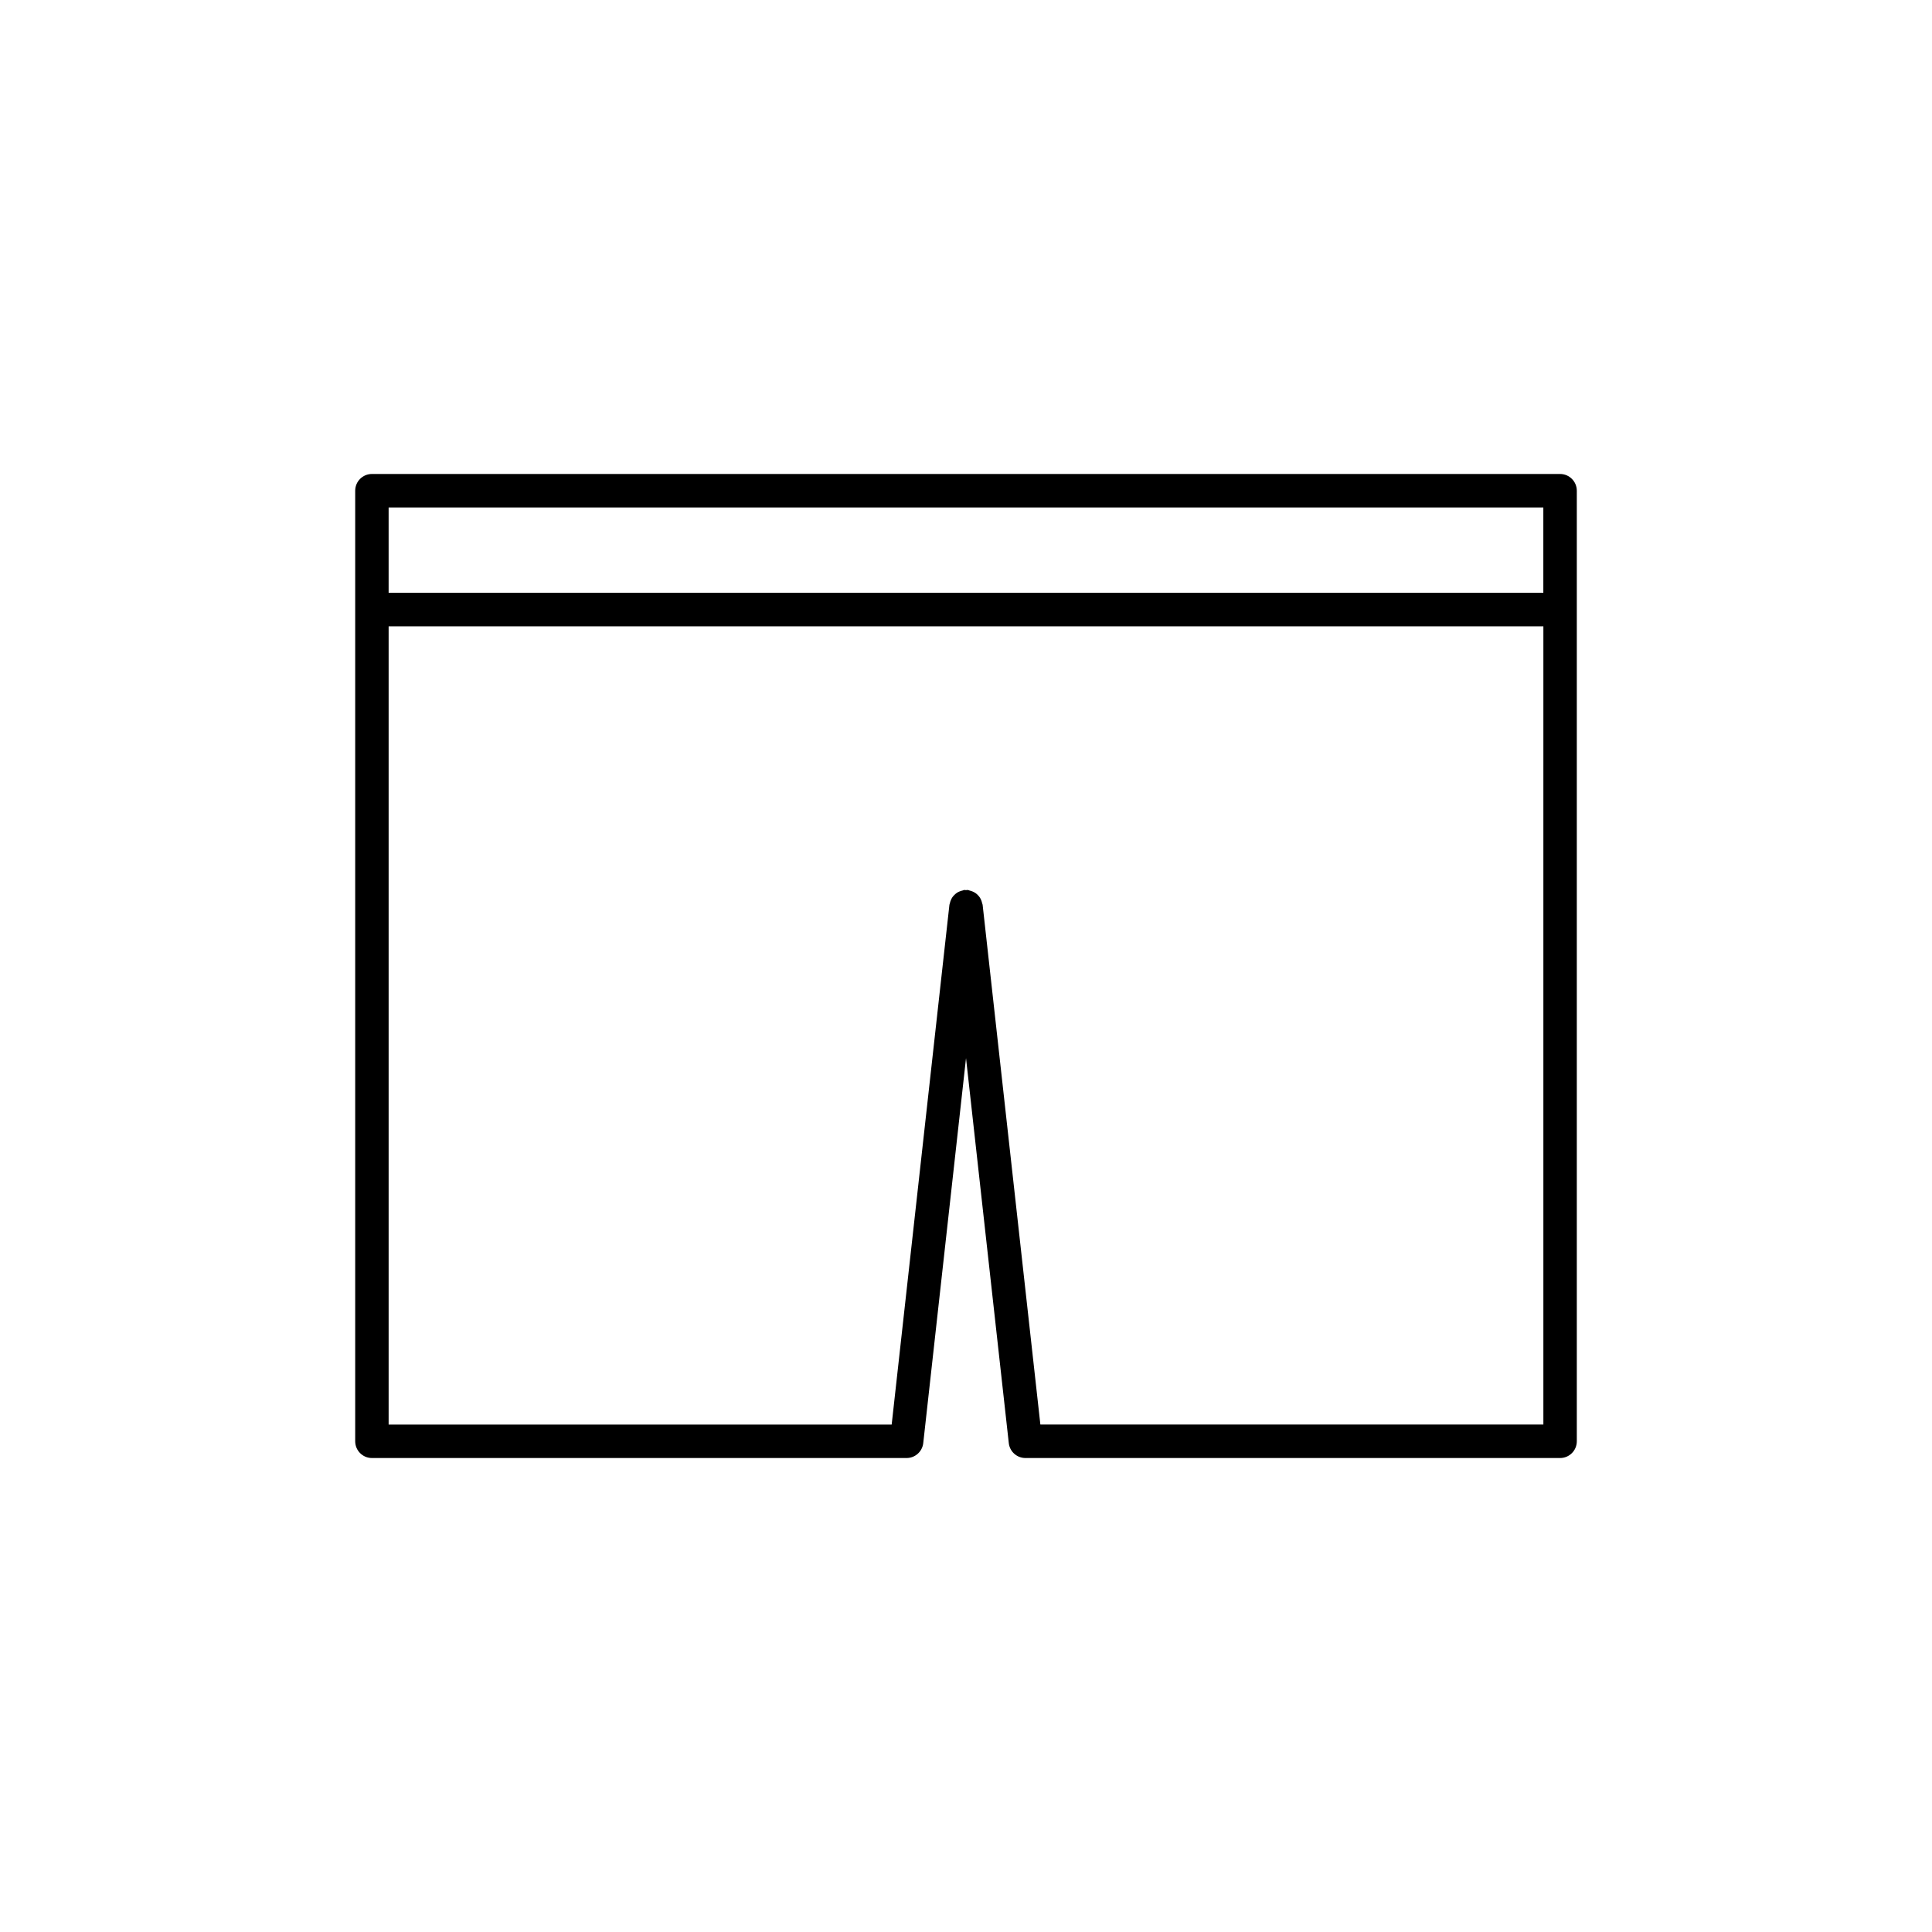
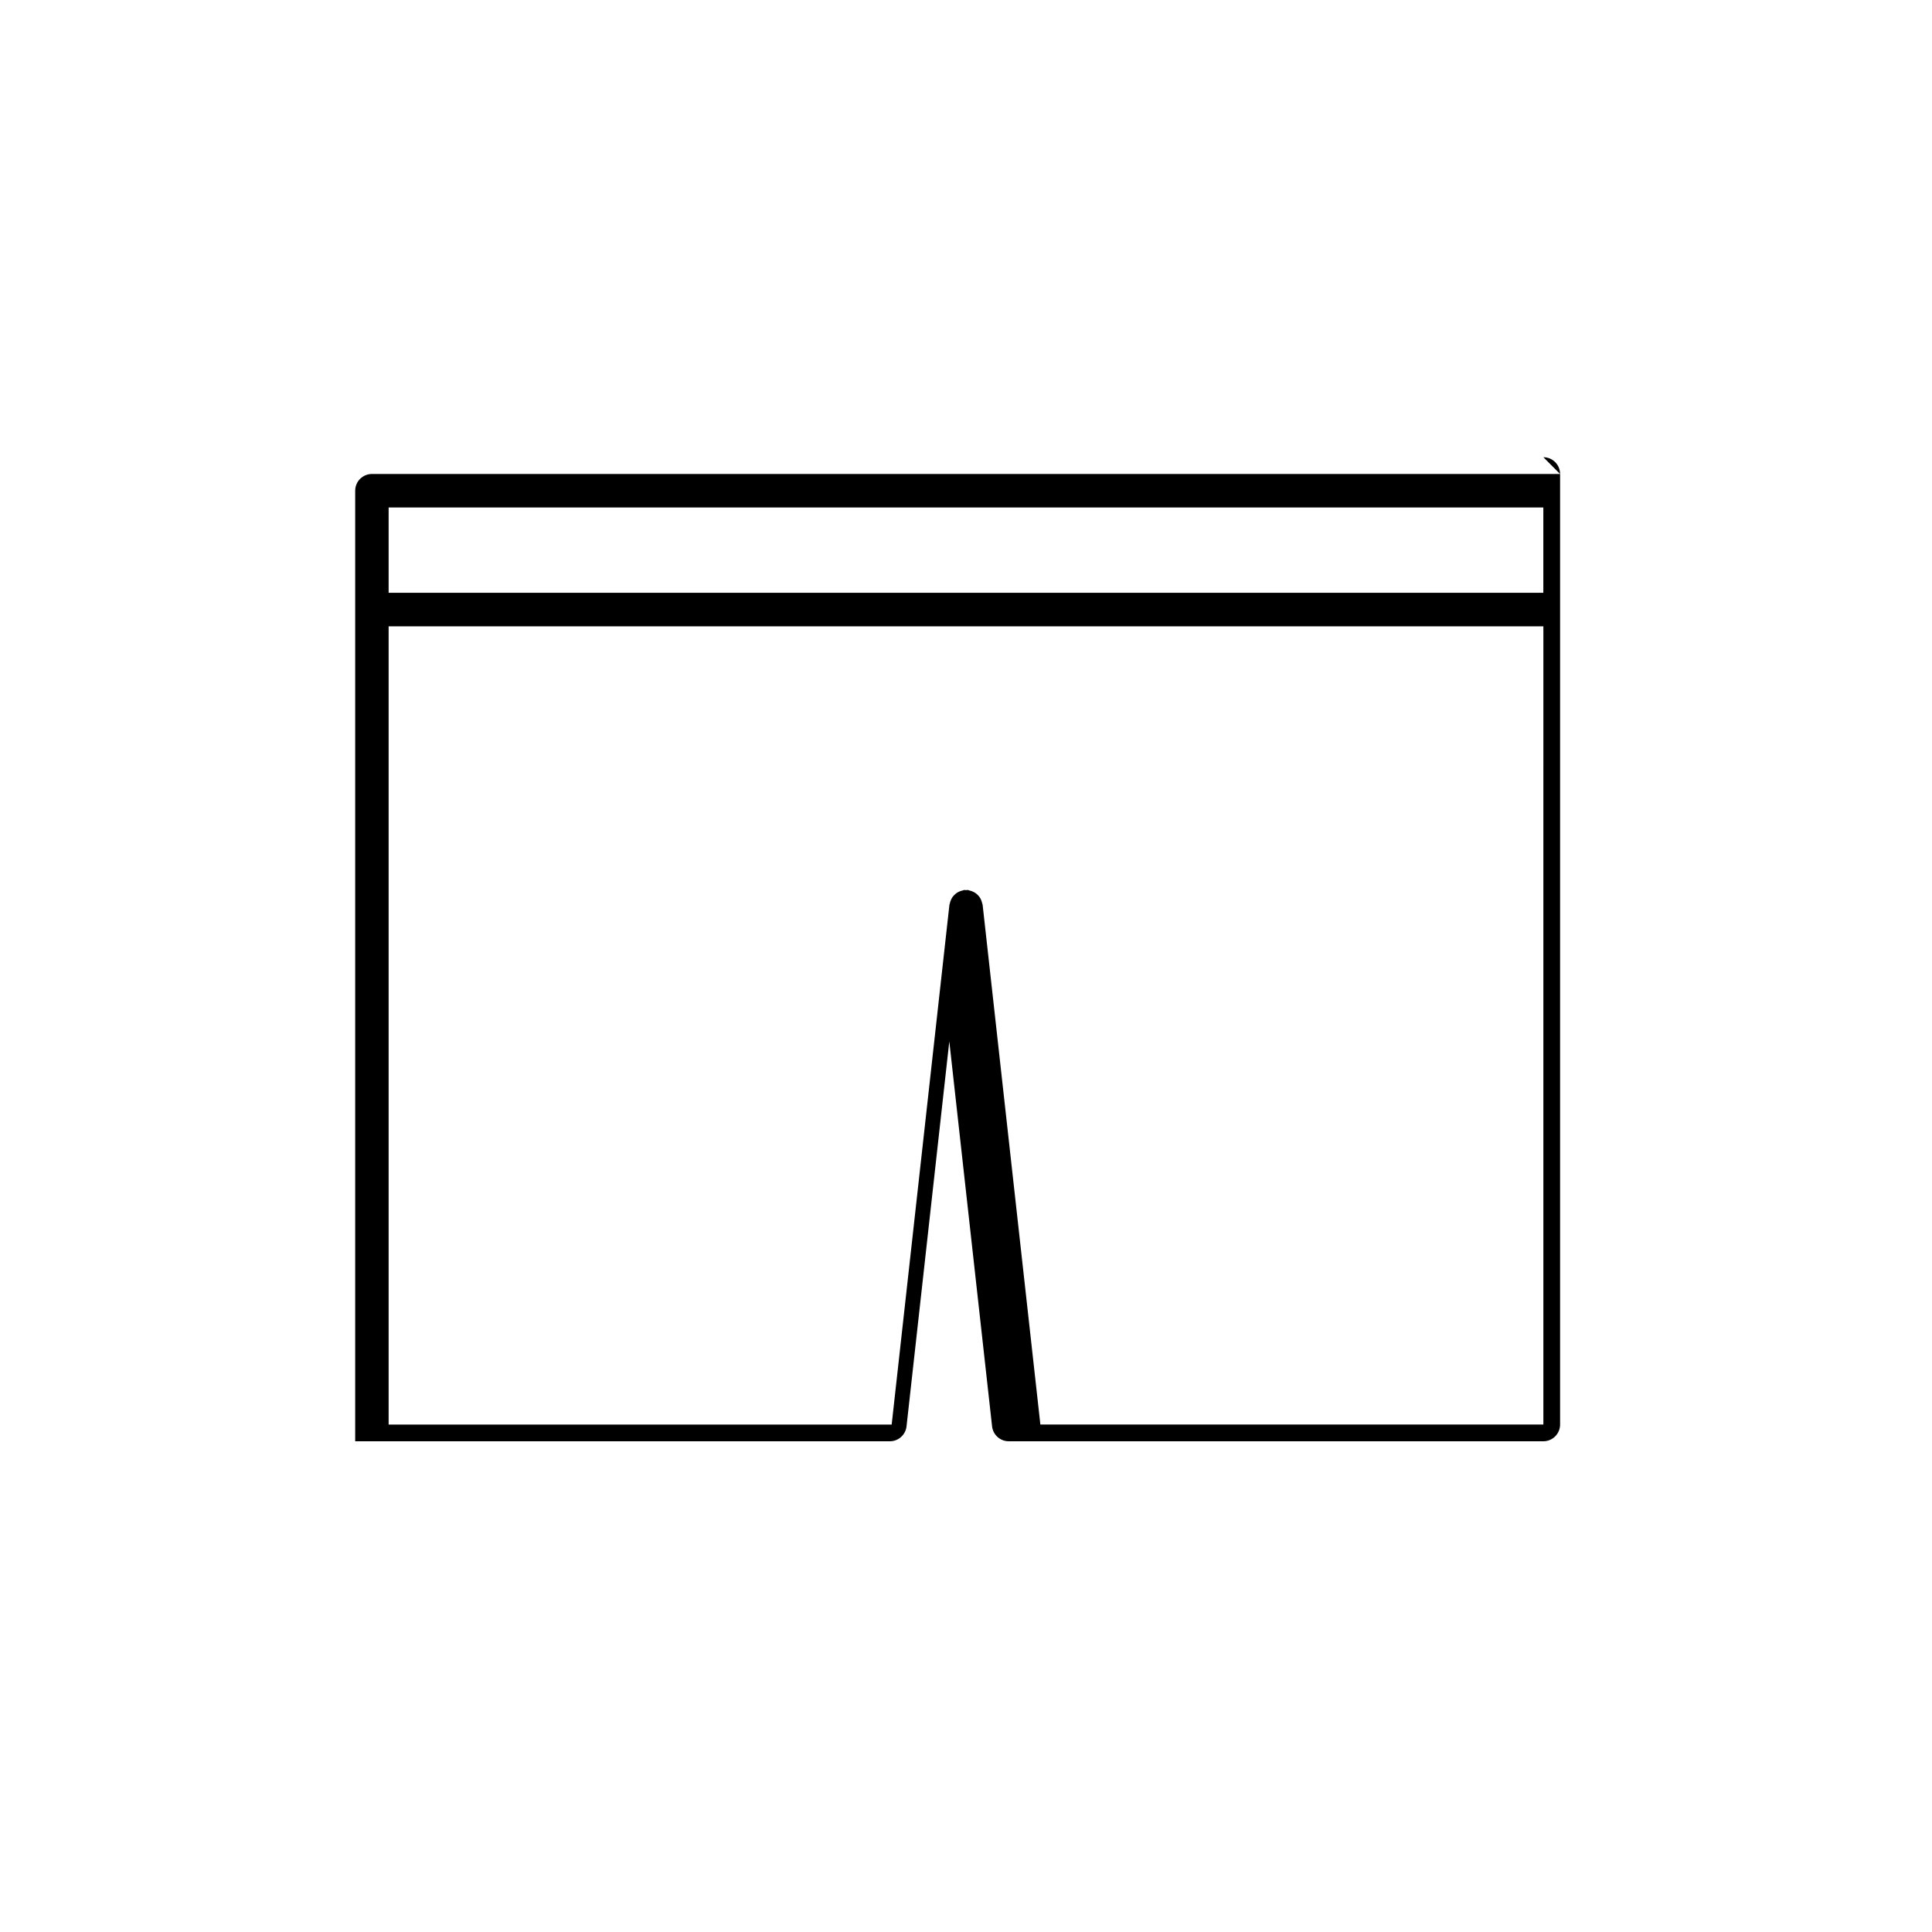
<svg xmlns="http://www.w3.org/2000/svg" fill="#000000" width="800px" height="800px" version="1.1" viewBox="144 144 512 512">
-   <path d="m557.44 269.61h-314.88c-2.445 0-4.43 1.984-4.43 4.441v251.9c0 2.445 1.984 4.441 4.43 4.441h141.7c2.258 0 4.156-1.699 4.41-3.945l11.336-102.03 11.336 102.03c0.25 2.246 2.152 3.945 4.41 3.945h141.69c2.445 0 4.43-1.984 4.43-4.441v-251.9c0-2.445-1.984-4.441-4.43-4.441zm-4.43 114.65v137.26h-133.3l-15.305-137.75c-0.012-0.137-0.094-0.25-0.117-0.379-0.062-0.285-0.148-0.547-0.25-0.82-0.117-0.273-0.242-0.535-0.41-0.777-0.148-0.219-0.316-0.41-0.504-0.598-0.211-0.211-0.41-0.398-0.66-0.555-0.242-0.156-0.492-0.285-0.754-0.398-0.25-0.105-0.516-0.188-0.789-0.25-0.148-0.031-0.273-0.117-0.418-0.137-0.188-0.02-0.348 0.043-0.523 0.043-0.156 0-0.293-0.062-0.461-0.043-0.125 0.012-0.23 0.082-0.348 0.117-0.348 0.062-0.652 0.168-0.965 0.305-0.211 0.094-0.41 0.188-0.598 0.316-0.285 0.188-0.523 0.398-0.766 0.652-0.168 0.168-0.316 0.336-0.453 0.535-0.168 0.25-0.305 0.516-0.418 0.809-0.117 0.262-0.199 0.523-0.25 0.809-0.031 0.137-0.105 0.242-0.117 0.387l-15.305 137.75-133.31-0.004v-211.55h306.02zm0-83.16h-306.02v-22.609h306.01v22.609z" />
+   <path d="m557.44 269.61h-314.88c-2.445 0-4.43 1.984-4.43 4.441v251.9h141.7c2.258 0 4.156-1.699 4.41-3.945l11.336-102.03 11.336 102.03c0.25 2.246 2.152 3.945 4.41 3.945h141.69c2.445 0 4.43-1.984 4.43-4.441v-251.9c0-2.445-1.984-4.441-4.43-4.441zm-4.43 114.65v137.26h-133.3l-15.305-137.75c-0.012-0.137-0.094-0.25-0.117-0.379-0.062-0.285-0.148-0.547-0.25-0.82-0.117-0.273-0.242-0.535-0.41-0.777-0.148-0.219-0.316-0.41-0.504-0.598-0.211-0.211-0.41-0.398-0.66-0.555-0.242-0.156-0.492-0.285-0.754-0.398-0.25-0.105-0.516-0.188-0.789-0.25-0.148-0.031-0.273-0.117-0.418-0.137-0.188-0.02-0.348 0.043-0.523 0.043-0.156 0-0.293-0.062-0.461-0.043-0.125 0.012-0.23 0.082-0.348 0.117-0.348 0.062-0.652 0.168-0.965 0.305-0.211 0.094-0.41 0.188-0.598 0.316-0.285 0.188-0.523 0.398-0.766 0.652-0.168 0.168-0.316 0.336-0.453 0.535-0.168 0.25-0.305 0.516-0.418 0.809-0.117 0.262-0.199 0.523-0.25 0.809-0.031 0.137-0.105 0.242-0.117 0.387l-15.305 137.75-133.31-0.004v-211.55h306.02zm0-83.16h-306.02v-22.609h306.01v22.609z" />
</svg>